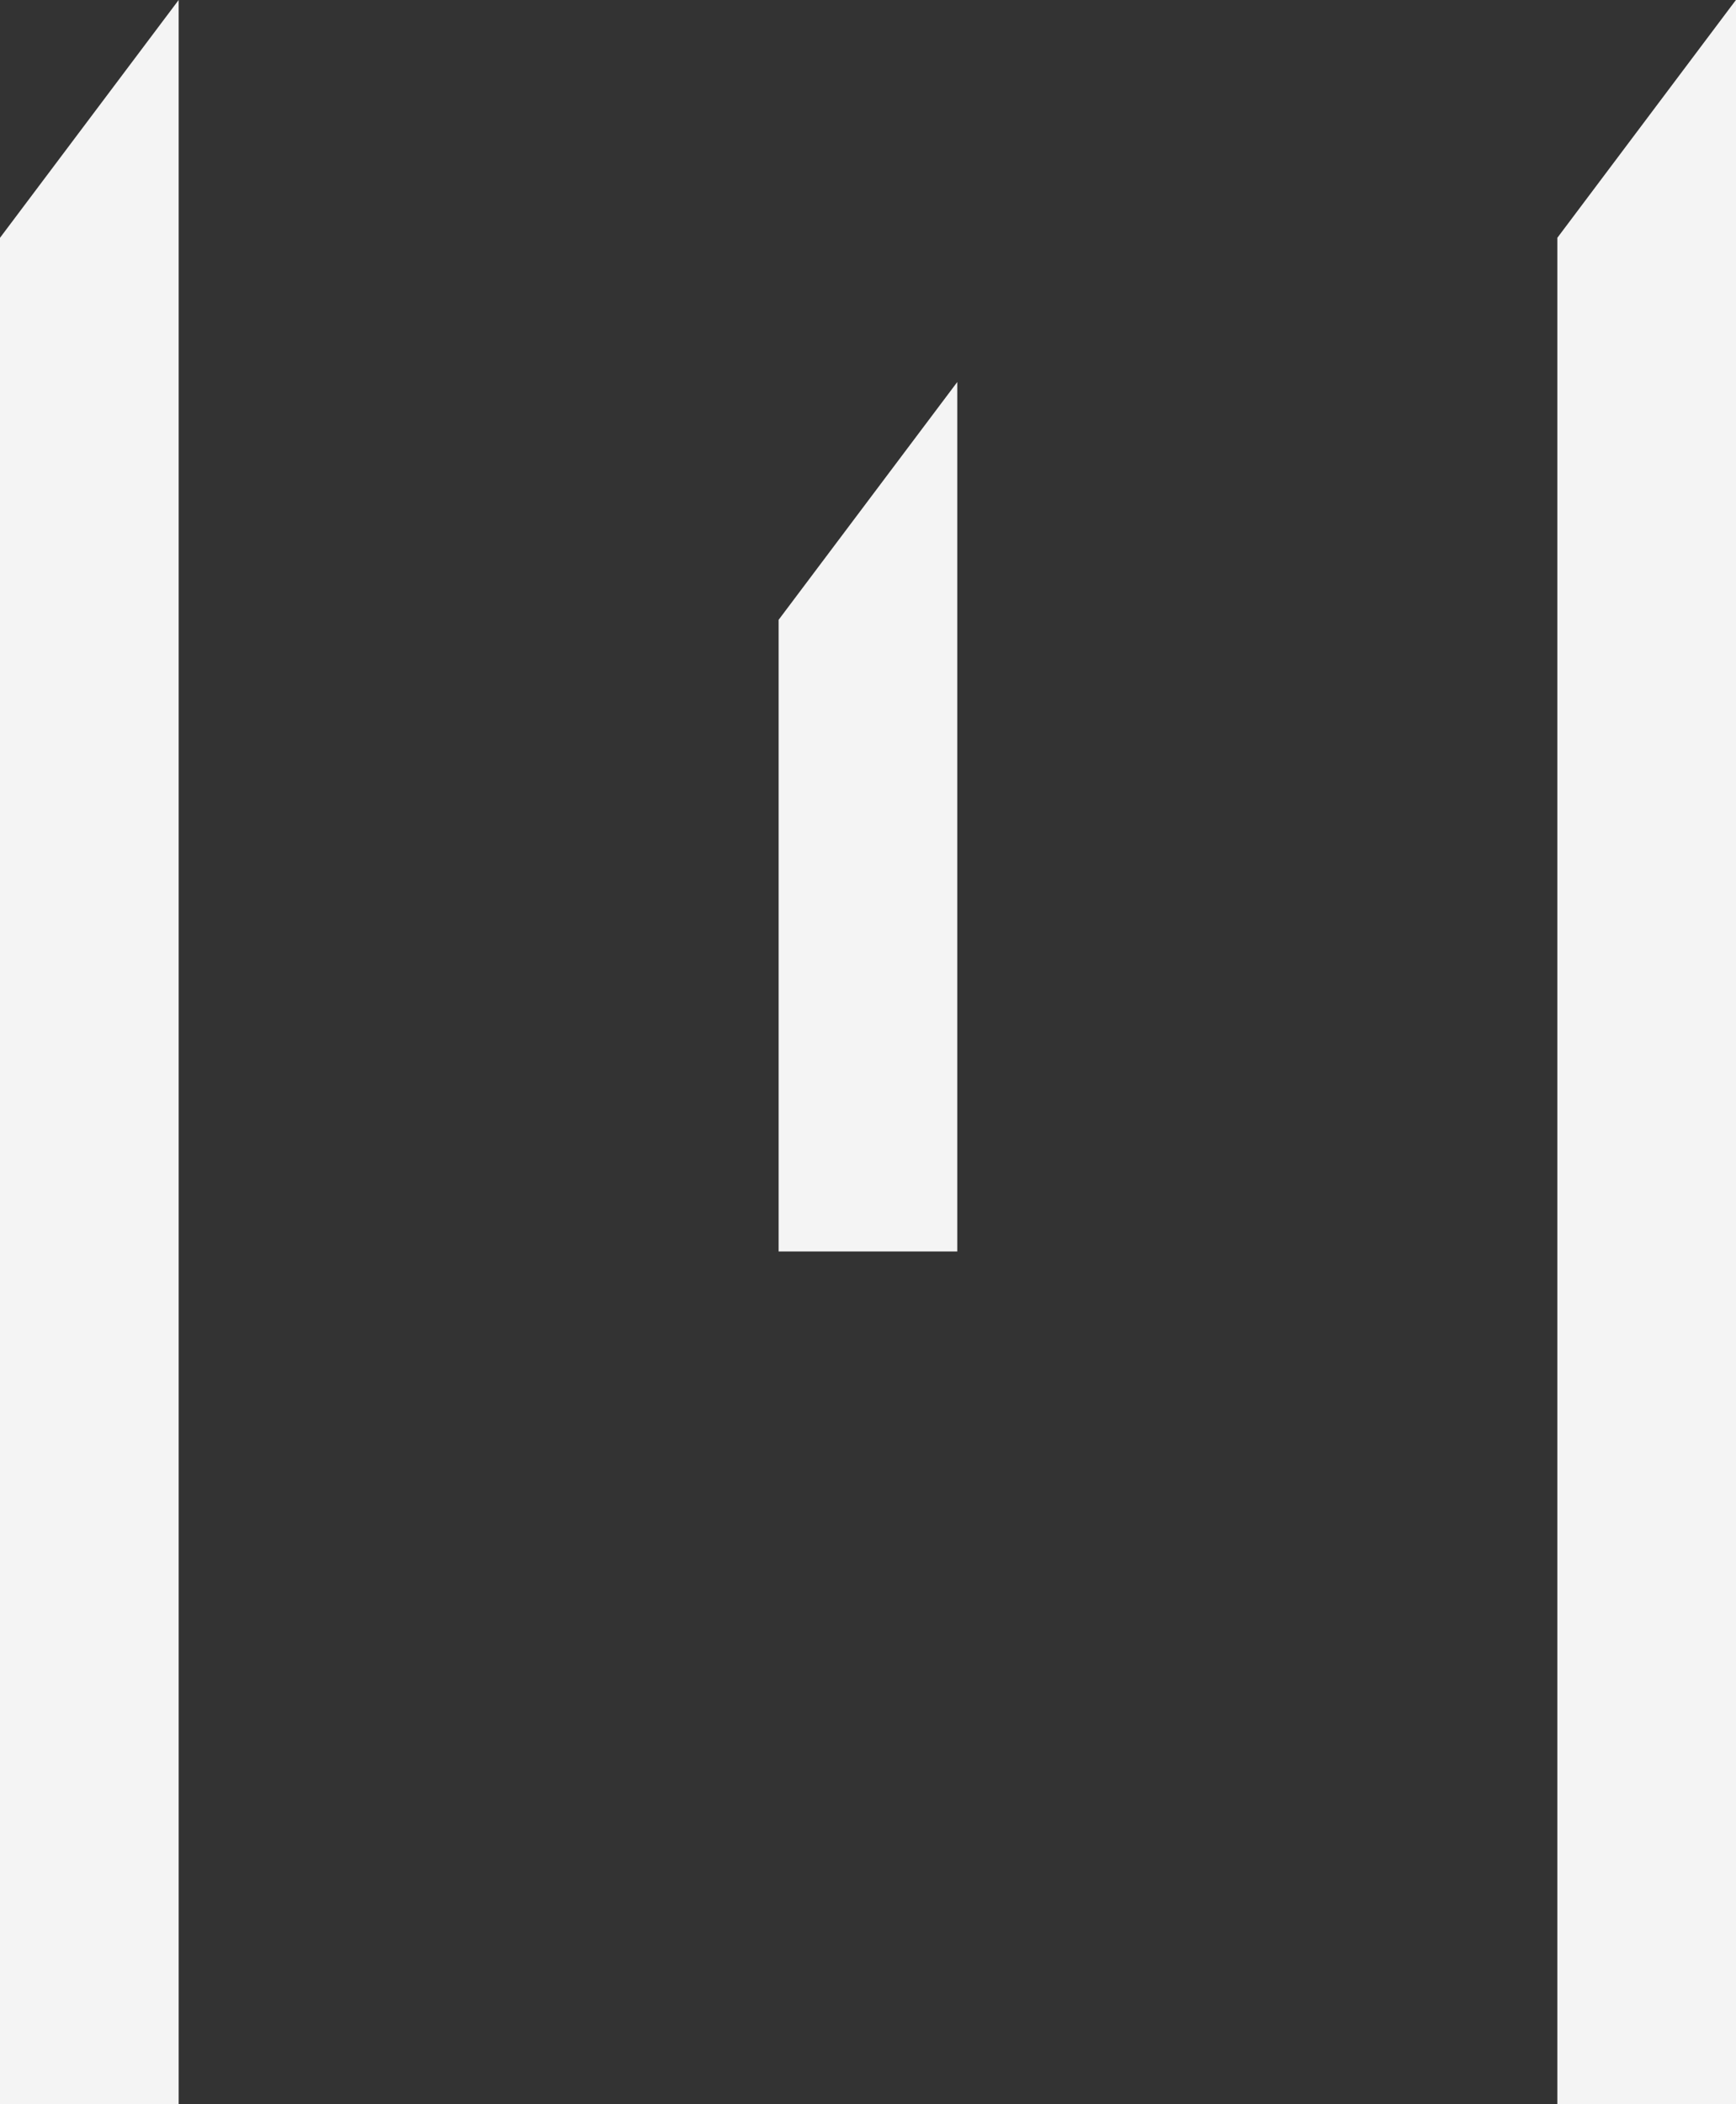
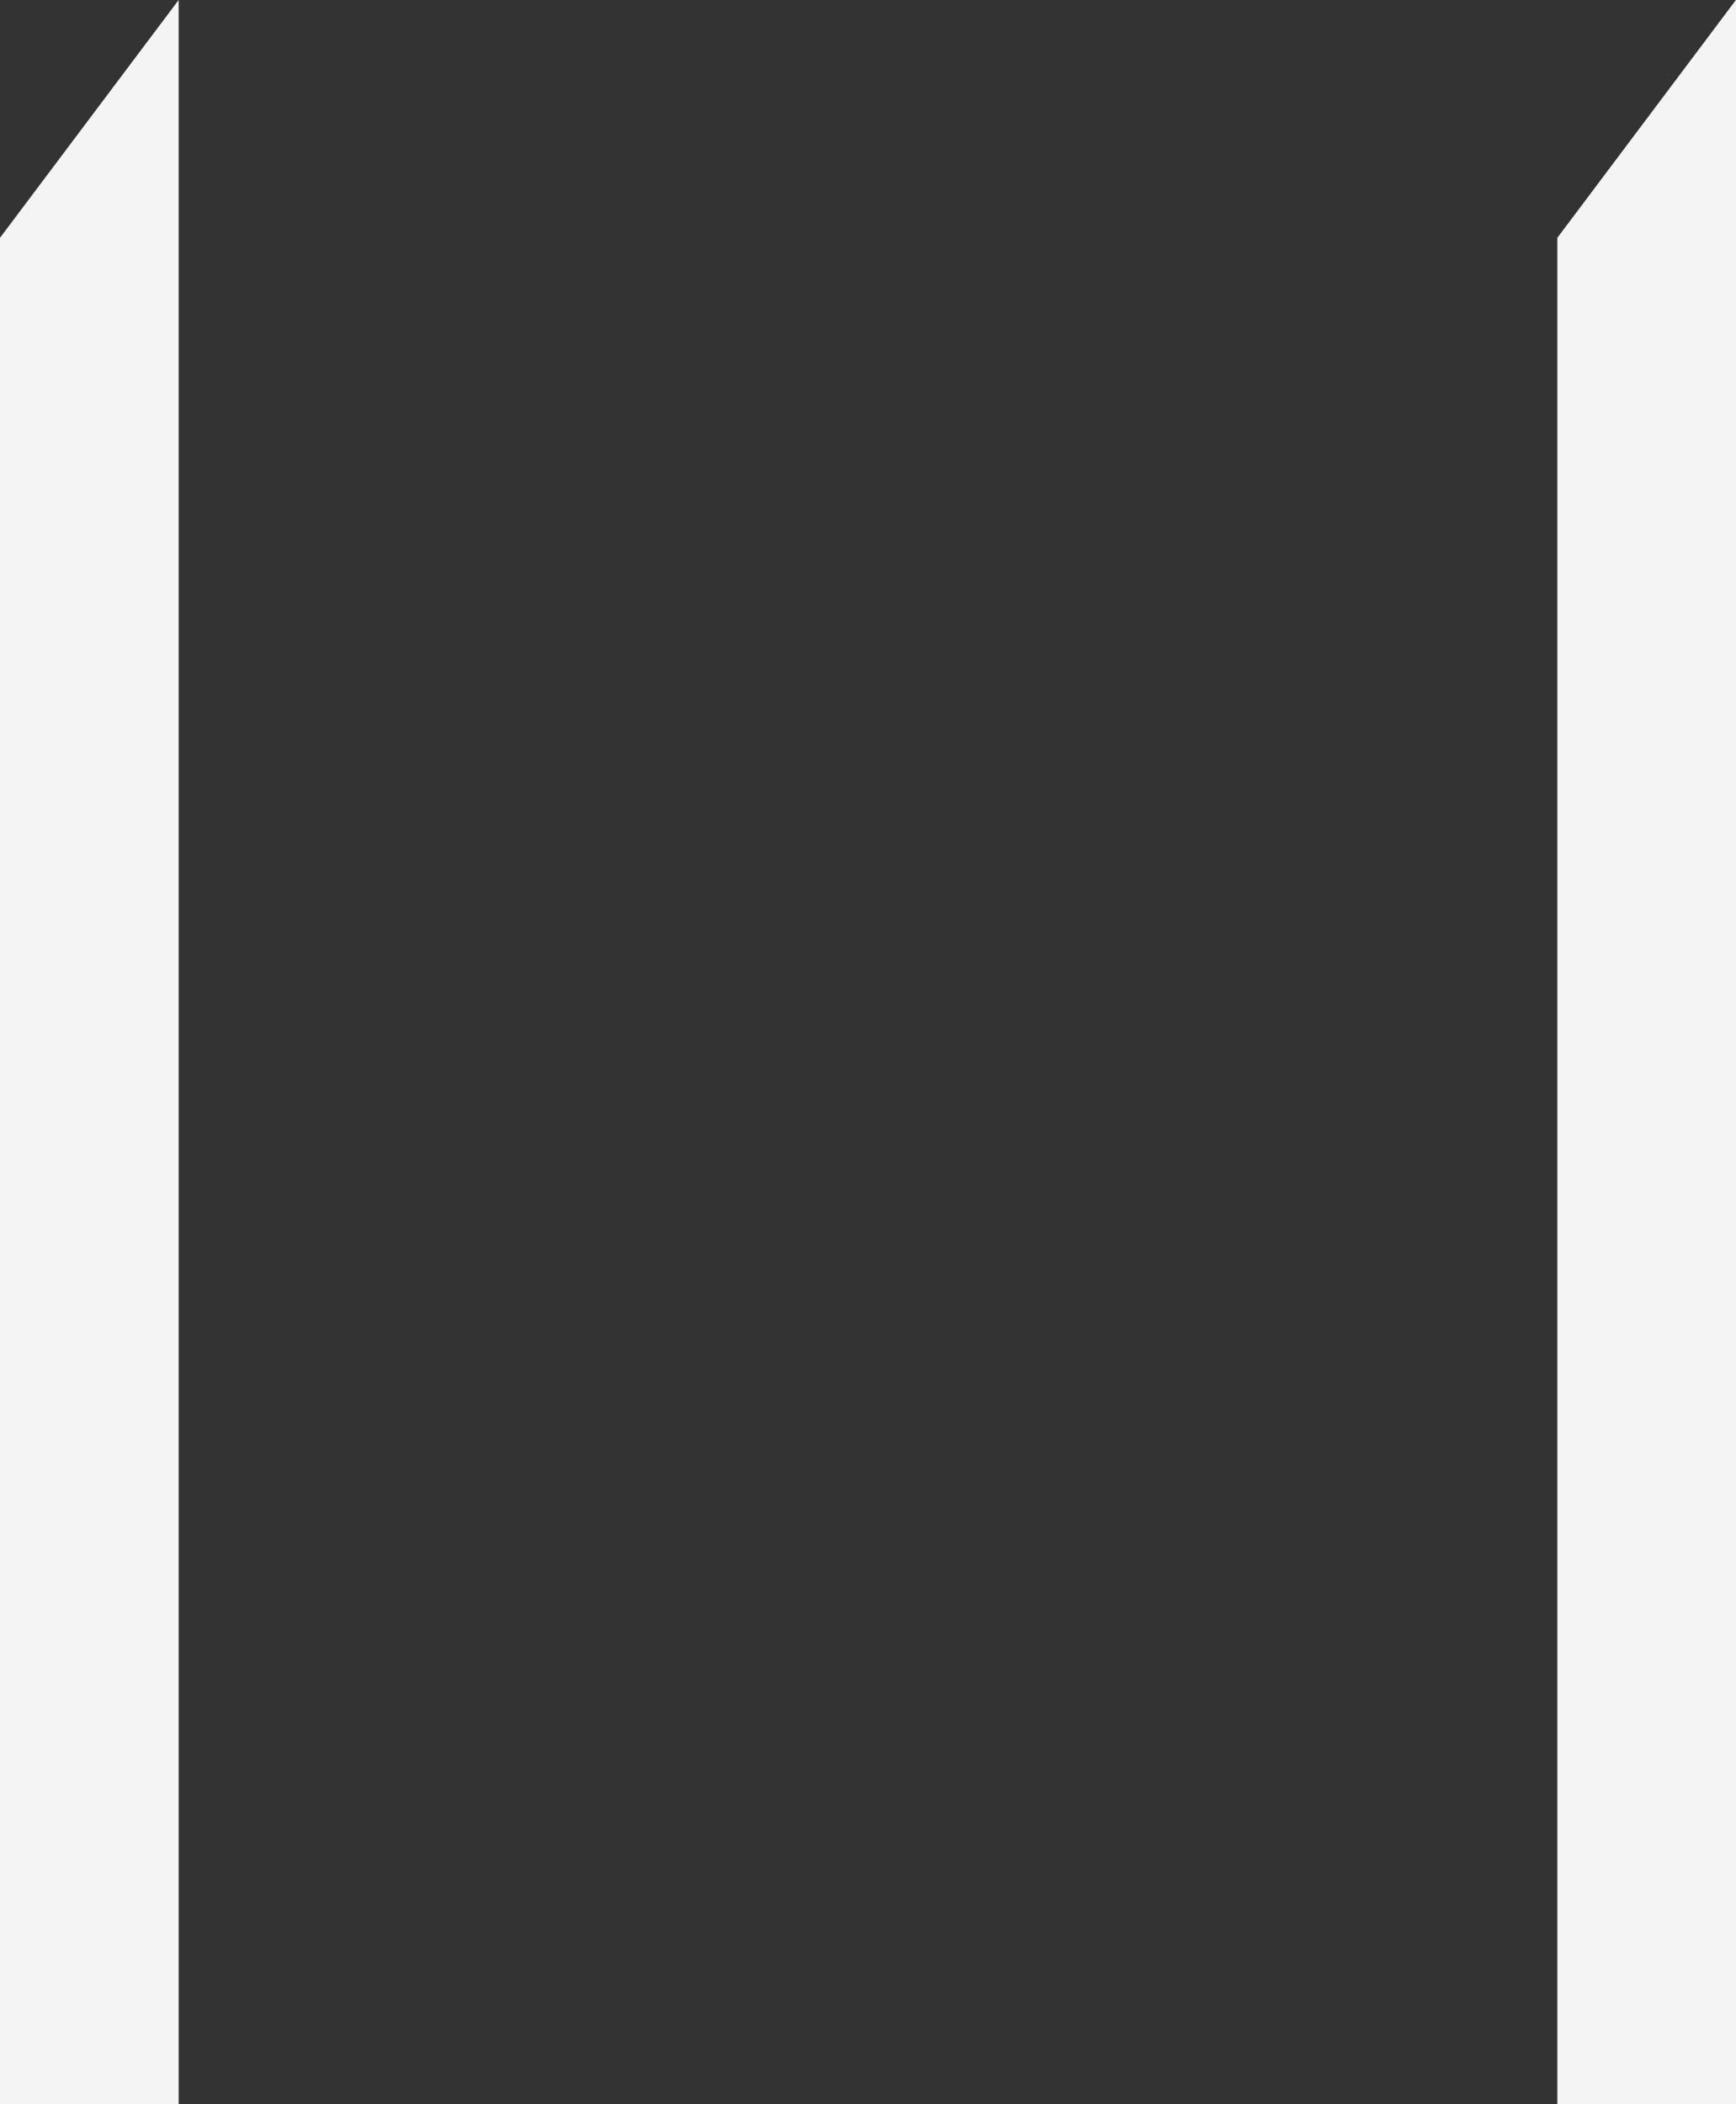
<svg xmlns="http://www.w3.org/2000/svg" id="uuid-d3f2441e-27a8-473c-a668-86cbdd787bc9" viewBox="0 0 180.15 218.28">
  <rect x="0" y="0" width="180.15" height="218.28" fill="#333333" stroke="none" />
  <polygon points="180.15 211.88 180.15 0 180.14 0 161.61 24.67 161.61 211.88 161.61 218.28 180.15 218.28 180.15 211.88" style="fill:#f4f4f4;" />
  <polygon points="18.54 211.88 18.54 0 18.54 0 0 24.67 0 211.88 0 218.28 18.54 218.28 18.54 211.88" style="fill:#f4f4f4;" />
-   <polygon points="99.34 39.63 99.34 39.63 80.8 64.3 80.8 129.83 99.34 129.83 99.34 39.63" style="fill:#f4f4f4;" />
</svg>